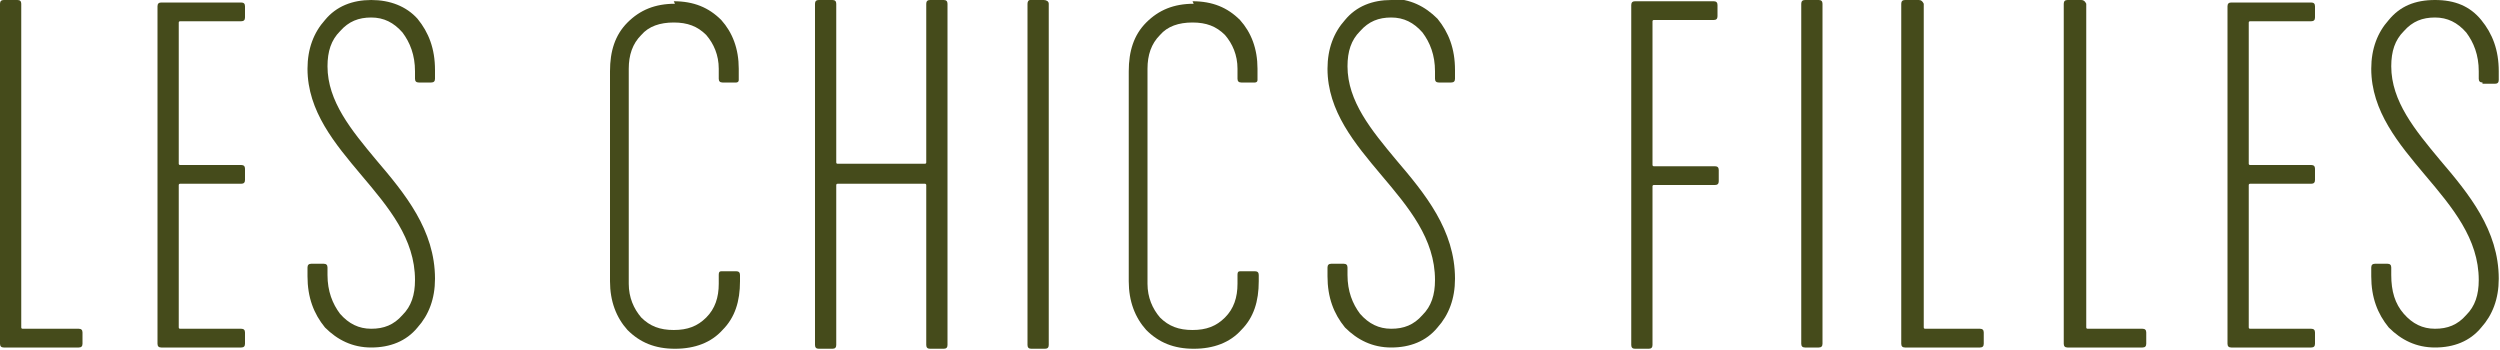
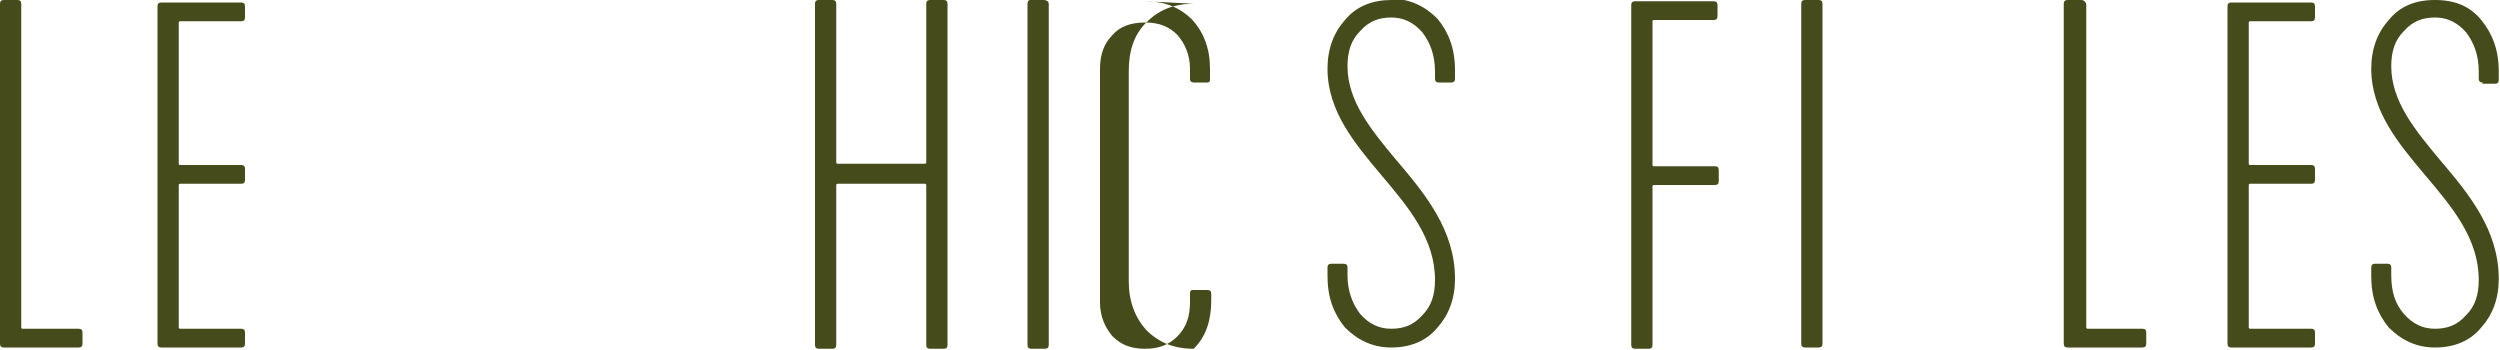
<svg xmlns="http://www.w3.org/2000/svg" id="Calque_1" version="1.1" viewBox="0 0 200 28">
  <defs>
    <style>
      .st0 {
        fill: #454b1b;
      }
    </style>
  </defs>
  <path class="st0" d="M6.3,26.3H1.8c0,0-.1,0-.1-.1V.3C1.7.1,1.6,0,1.4,0H.3C.1,0,0,.1,0,.3v27.2c0,.2.1.3.3.3h6c.2,0,.3-.1.3-.3v-.9c0-.2-.1-.3-.3-.3Z" />
  <path class="st0" d="M19.3,13.2h-4.9c0,0-.1,0-.1-.1V1.8c0,0,0-.1.1-.1h4.9c.2,0,.3-.1.3-.3V.5c0-.2-.1-.3-.3-.3h-6.4c-.2,0-.3.1-.3.3v27c0,.2.1.3.3.3h6.4c.2,0,.3-.1.3-.3v-.9c0-.2-.1-.3-.3-.3h-4.9c0,0-.1,0-.1-.1v-11.4c0,0,0-.1.1-.1h4.9c.2,0,.3-.1.3-.3v-.9c0-.2-.1-.3-.3-.3h0Z" />
  <path class="st0" d="M171.4,26.3h-4.4c0,0-.1,0-.1-.1V.3C166.8.1,166.7,0,166.5,0h-1.1C165.2,0,165.1.1,165.1.3v27.2c0,.2.1.3.3.3h6c.2,0,.3-.1.3-.3v-.9c0-.2-.1-.3-.3-.3h0Z" />
  <path class="st0" d="M145.5,0h-1.1C144.2,0,144.1.1,144.1.3v27.2c0,.2.1.3.3.3h1.1c.2,0,.3-.1.3-.3V.3C145.8.1,145.7,0,145.5,0Z" />
-   <path class="st0" d="M158.4,26.3h-4.4c0,0-.1,0-.1-.1V.3C153.8.1,153.7,0,153.5,0h-1.1C152.2,0,152.1.1,152.1.3v27.2c0,.2.1.3.3.3h6c.2,0,.3-.1.3-.3v-.9c0-.2-.1-.3-.3-.3h0Z" />
  <path class="st0" d="M184.9,13.2h-4.9c0,0-.1,0-.1-.1V1.8c0,0,0-.1.1-.1h4.9c.2,0,.3-.1.3-.3V.5c0-.2-.1-.3-.3-.3h-6.4c-.2,0-.3.1-.3.3v27c0,.2.1.3.3.3h6.4c.2,0,.3-.1.3-.3v-.9c0-.2-.1-.3-.3-.3h-4.9c0,0-.1,0-.1-.1v-11.4c0,0,0-.1.1-.1h4.9c.2,0,.3-.1.3-.3v-.9c0-.2-.1-.3-.3-.3h0Z" />
-   <path class="st0" d="M54,.3c-1.6,0-2.8.5-3.8,1.5-1,1-1.4,2.3-1.4,3.9v16.8c0,1.6.5,2.9,1.4,3.9,1,1,2.2,1.5,3.8,1.5s2.9-.5,3.8-1.5c1-1,1.4-2.3,1.4-3.9v-.5c0-.2-.1-.3-.3-.3h-1.1c-.2,0-.3,0-.3.3v.7c0,1.1-.3,2-1,2.7-.7.7-1.5,1-2.6,1s-1.9-.3-2.6-1c-.6-.7-1-1.6-1-2.7V5.5c0-1.1.3-2,1-2.7.6-.7,1.5-1,2.6-1s1.9.3,2.6,1c.6.7,1,1.6,1,2.7v.8c0,.2.1.3.3.3h1.1c0,0,.2,0,.2-.2,0,0,0-.1,0-.3v-.6c0-1.6-.5-2.9-1.4-3.9-1-1-2.2-1.5-3.8-1.5h0Z" />
-   <path class="st0" d="M95.5.3c-1.6,0-2.8.5-3.8,1.5-1,1-1.4,2.3-1.4,3.9v16.8c0,1.6.5,2.9,1.4,3.9,1,1,2.2,1.5,3.8,1.5s2.9-.5,3.8-1.5c1-1,1.4-2.3,1.4-3.9v-.5c0-.2-.1-.3-.3-.3h-1.1c-.2,0-.3,0-.3.3v.7c0,1.1-.3,2-1,2.7-.7.7-1.5,1-2.6,1s-1.9-.3-2.6-1c-.6-.7-1-1.6-1-2.7V5.5c0-1.1.3-2,1-2.7.6-.7,1.5-1,2.6-1s1.9.3,2.6,1c.6.7,1,1.6,1,2.7v.8c0,.2.1.3.3.3h1.1c0,0,.2,0,.2-.2,0,0,0-.1,0-.3v-.6c0-1.6-.5-2.9-1.4-3.9-1-1-2.2-1.5-3.8-1.5h0Z" />
+   <path class="st0" d="M95.5.3c-1.6,0-2.8.5-3.8,1.5-1,1-1.4,2.3-1.4,3.9v16.8c0,1.6.5,2.9,1.4,3.9,1,1,2.2,1.5,3.8,1.5c1-1,1.4-2.3,1.4-3.9v-.5c0-.2-.1-.3-.3-.3h-1.1c-.2,0-.3,0-.3.3v.7c0,1.1-.3,2-1,2.7-.7.7-1.5,1-2.6,1s-1.9-.3-2.6-1c-.6-.7-1-1.6-1-2.7V5.5c0-1.1.3-2,1-2.7.6-.7,1.5-1,2.6-1s1.9.3,2.6,1c.6.7,1,1.6,1,2.7v.8c0,.2.1.3.3.3h1.1c0,0,.2,0,.2-.2,0,0,0-.1,0-.3v-.6c0-1.6-.5-2.9-1.4-3.9-1-1-2.2-1.5-3.8-1.5h0Z" />
  <path class="st0" d="M75.5,0h-1.1C74.2,0,74.1.1,74.1.3v12.7c0,0,0,.1-.1.1h-7c0,0-.1,0-.1-.1V.3c0-.2-.1-.3-.3-.3h-1.1c-.2,0-.3.1-.3.3v27.3c0,.2.1.3.3.3h1.1c.2,0,.3-.1.3-.3v-12.8c0,0,0-.1.1-.1h7c0,0,.1,0,.1.1v12.8c0,.2.1.3.3.3h1.1c.2,0,.3-.1.3-.3V.3c0-.2-.1-.3-.3-.3h0Z" />
  <path class="st0" d="M83.5,0h-1.1C82.3,0,82.2.1,82.2.3v27.3c0,.2.1.3.3.3h1.1c.2,0,.3-.1.3-.3V.3C83.9.1,83.7,0,83.5,0Z" />
  <path class="st0" d="M137.2,13.3h-4.9c0,0-.1,0-.1-.1V1.7c0,0,0-.1.1-.1h4.8c.2,0,.3-.1.3-.3V.4c0-.2-.1-.3-.3-.3h-6.3c-.2,0-.3.1-.3.3v27.2c0,.2.1.3.3.3h1.1c.2,0,.3-.1.3-.3v-12.7c0,0,0-.1.1-.1h4.9c.2,0,.3-.1.3-.3v-.9c0-.2-.1-.3-.3-.3Z" />
-   <path class="st0" d="M29.7,0C28.2,0,26.9.5,26,1.6c-.9,1-1.4,2.3-1.4,3.9h0c0,3.4,2.2,6,4.3,8.5,2.2,2.6,4.3,5.1,4.3,8.4,0,1.2-.3,2.1-1,2.8-.7.8-1.5,1.1-2.5,1.1s-1.8-.4-2.5-1.2c-.6-.8-1-1.8-1-3.1v-.6c0-.2-.1-.3-.3-.3h-1c-.2,0-.3.1-.3.3v.7c0,1.7.5,3,1.4,4.1,1,1,2.2,1.6,3.7,1.6s2.8-.5,3.7-1.6c.9-1,1.4-2.3,1.4-3.9,0-3.9-2.4-6.8-4.7-9.5-2-2.4-3.9-4.7-3.9-7.5h0c0-1.2.3-2.1,1-2.8.7-.8,1.5-1.1,2.5-1.1s1.8.4,2.5,1.2c.6.8,1,1.8,1,3.1v.6c0,.2.1.3.3.3h1c.2,0,.3-.1.3-.3v-.7c0-1.7-.5-3-1.4-4.1C32.5.5,31.2,0,29.7,0h0Z" />
  <path class="st0" d="M111.3,0c-1.5,0-2.8.5-3.7,1.6-.9,1-1.4,2.3-1.4,3.9h0c0,3.4,2.2,6,4.3,8.5,2.2,2.6,4.3,5.1,4.3,8.4,0,1.2-.3,2.1-1,2.8-.7.8-1.5,1.1-2.5,1.1s-1.8-.4-2.5-1.2c-.6-.8-1-1.8-1-3.1v-.6c0-.2-.1-.3-.3-.3h-1c-.2,0-.3.1-.3.3v.7c0,1.7.5,3,1.4,4.1,1,1,2.2,1.6,3.7,1.6s2.8-.5,3.7-1.6c.9-1,1.4-2.3,1.4-3.9,0-3.9-2.4-6.8-4.7-9.5-2-2.4-3.9-4.7-3.9-7.5h0c0-1.2.3-2.1,1-2.8.7-.8,1.5-1.1,2.5-1.1s1.8.4,2.5,1.2c.6.8,1,1.8,1,3.1v.6c0,.2.1.3.3.3h1c.2,0,.3-.1.3-.3v-.7c0-1.7-.5-3-1.4-4.1-1-1-2.2-1.6-3.7-1.6h0Z" />
  <path class="st0" d="M198.6,6.7h1c.2,0,.3-.1.3-.3v-.7c0-1.7-.5-3-1.4-4.1C197.6.5,196.4,0,194.8,0s-2.8.5-3.7,1.6c-.9,1-1.4,2.3-1.4,3.9h0c0,3.4,2.2,6,4.3,8.5,2.2,2.6,4.3,5.1,4.3,8.4,0,1.2-.3,2.1-1,2.8-.7.8-1.5,1.1-2.5,1.1s-1.8-.4-2.5-1.2-1-1.8-1-3.1v-.6c0-.2-.1-.3-.3-.3h-1c-.2,0-.3.1-.3.3v.7c0,1.7.5,3,1.4,4.1,1,1,2.2,1.6,3.7,1.6s2.8-.5,3.7-1.6c.9-1,1.4-2.3,1.4-3.9,0-3.9-2.4-6.8-4.7-9.5-2-2.4-3.9-4.7-3.9-7.5h0c0-1.2.3-2.1,1-2.8.7-.8,1.5-1.1,2.5-1.1s1.8.4,2.5,1.2c.6.8,1,1.8,1,3.1v.6c0,.2.1.3.3.3h0Z" />
</svg>